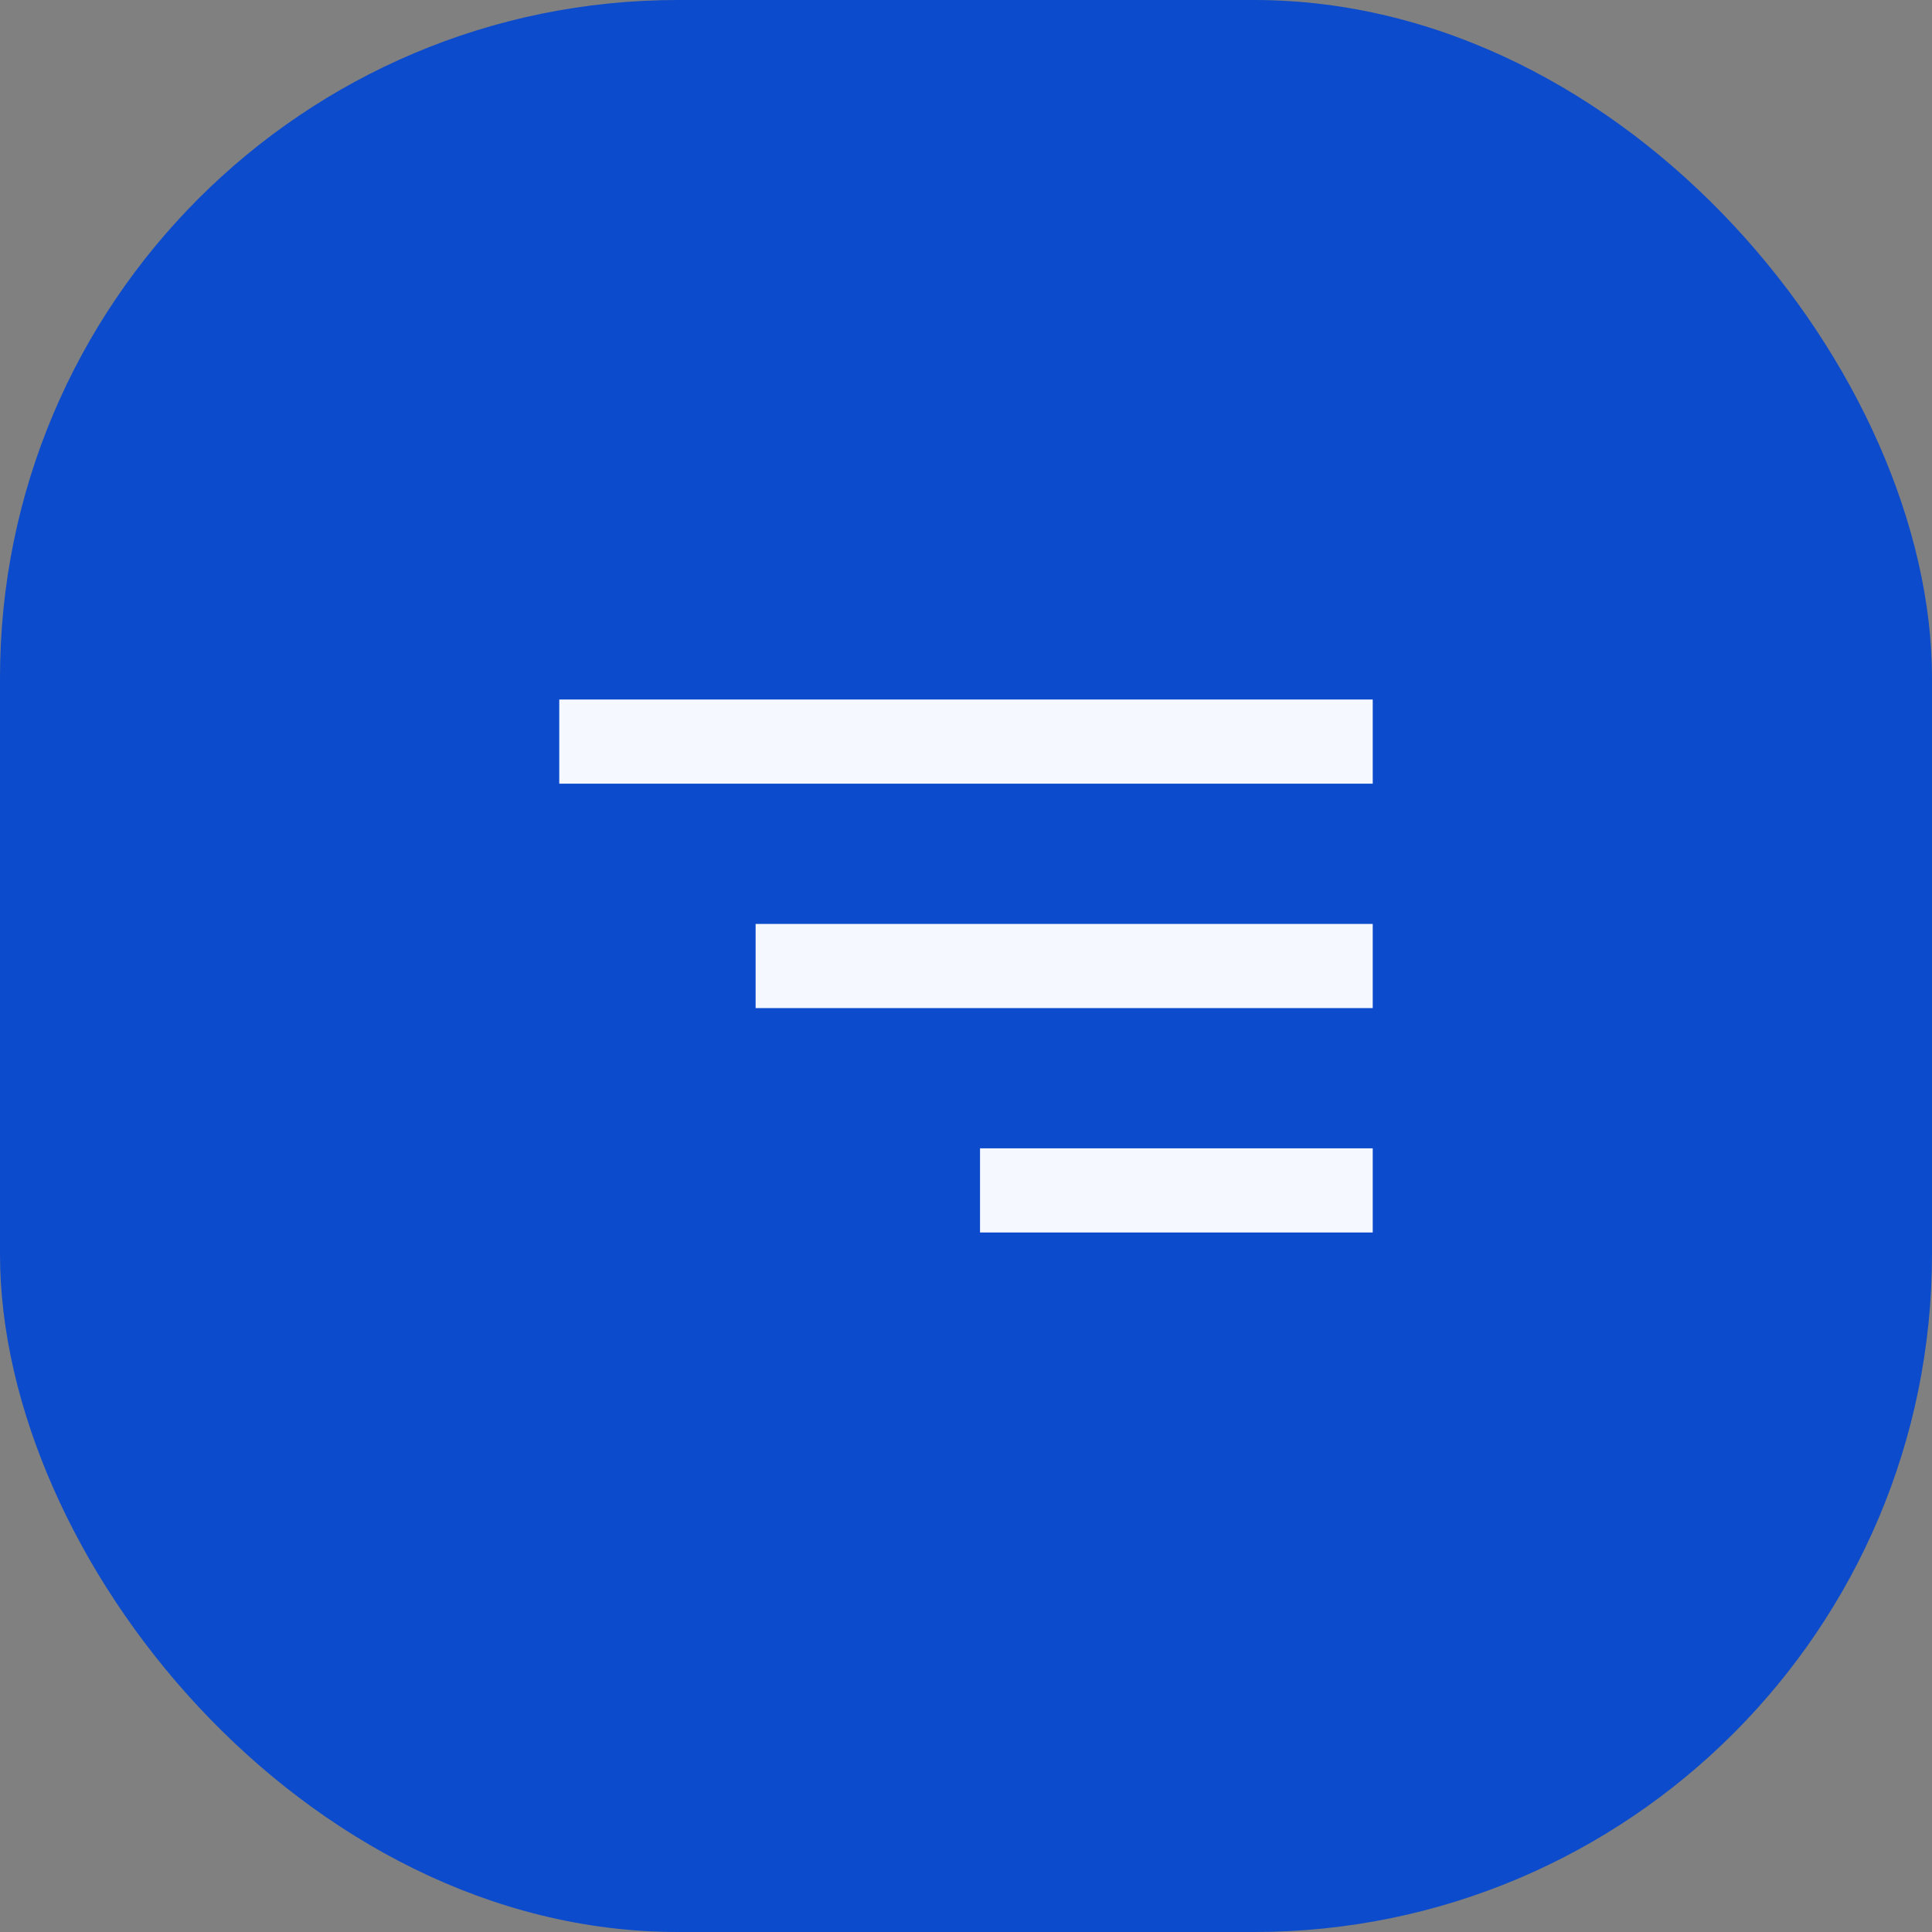
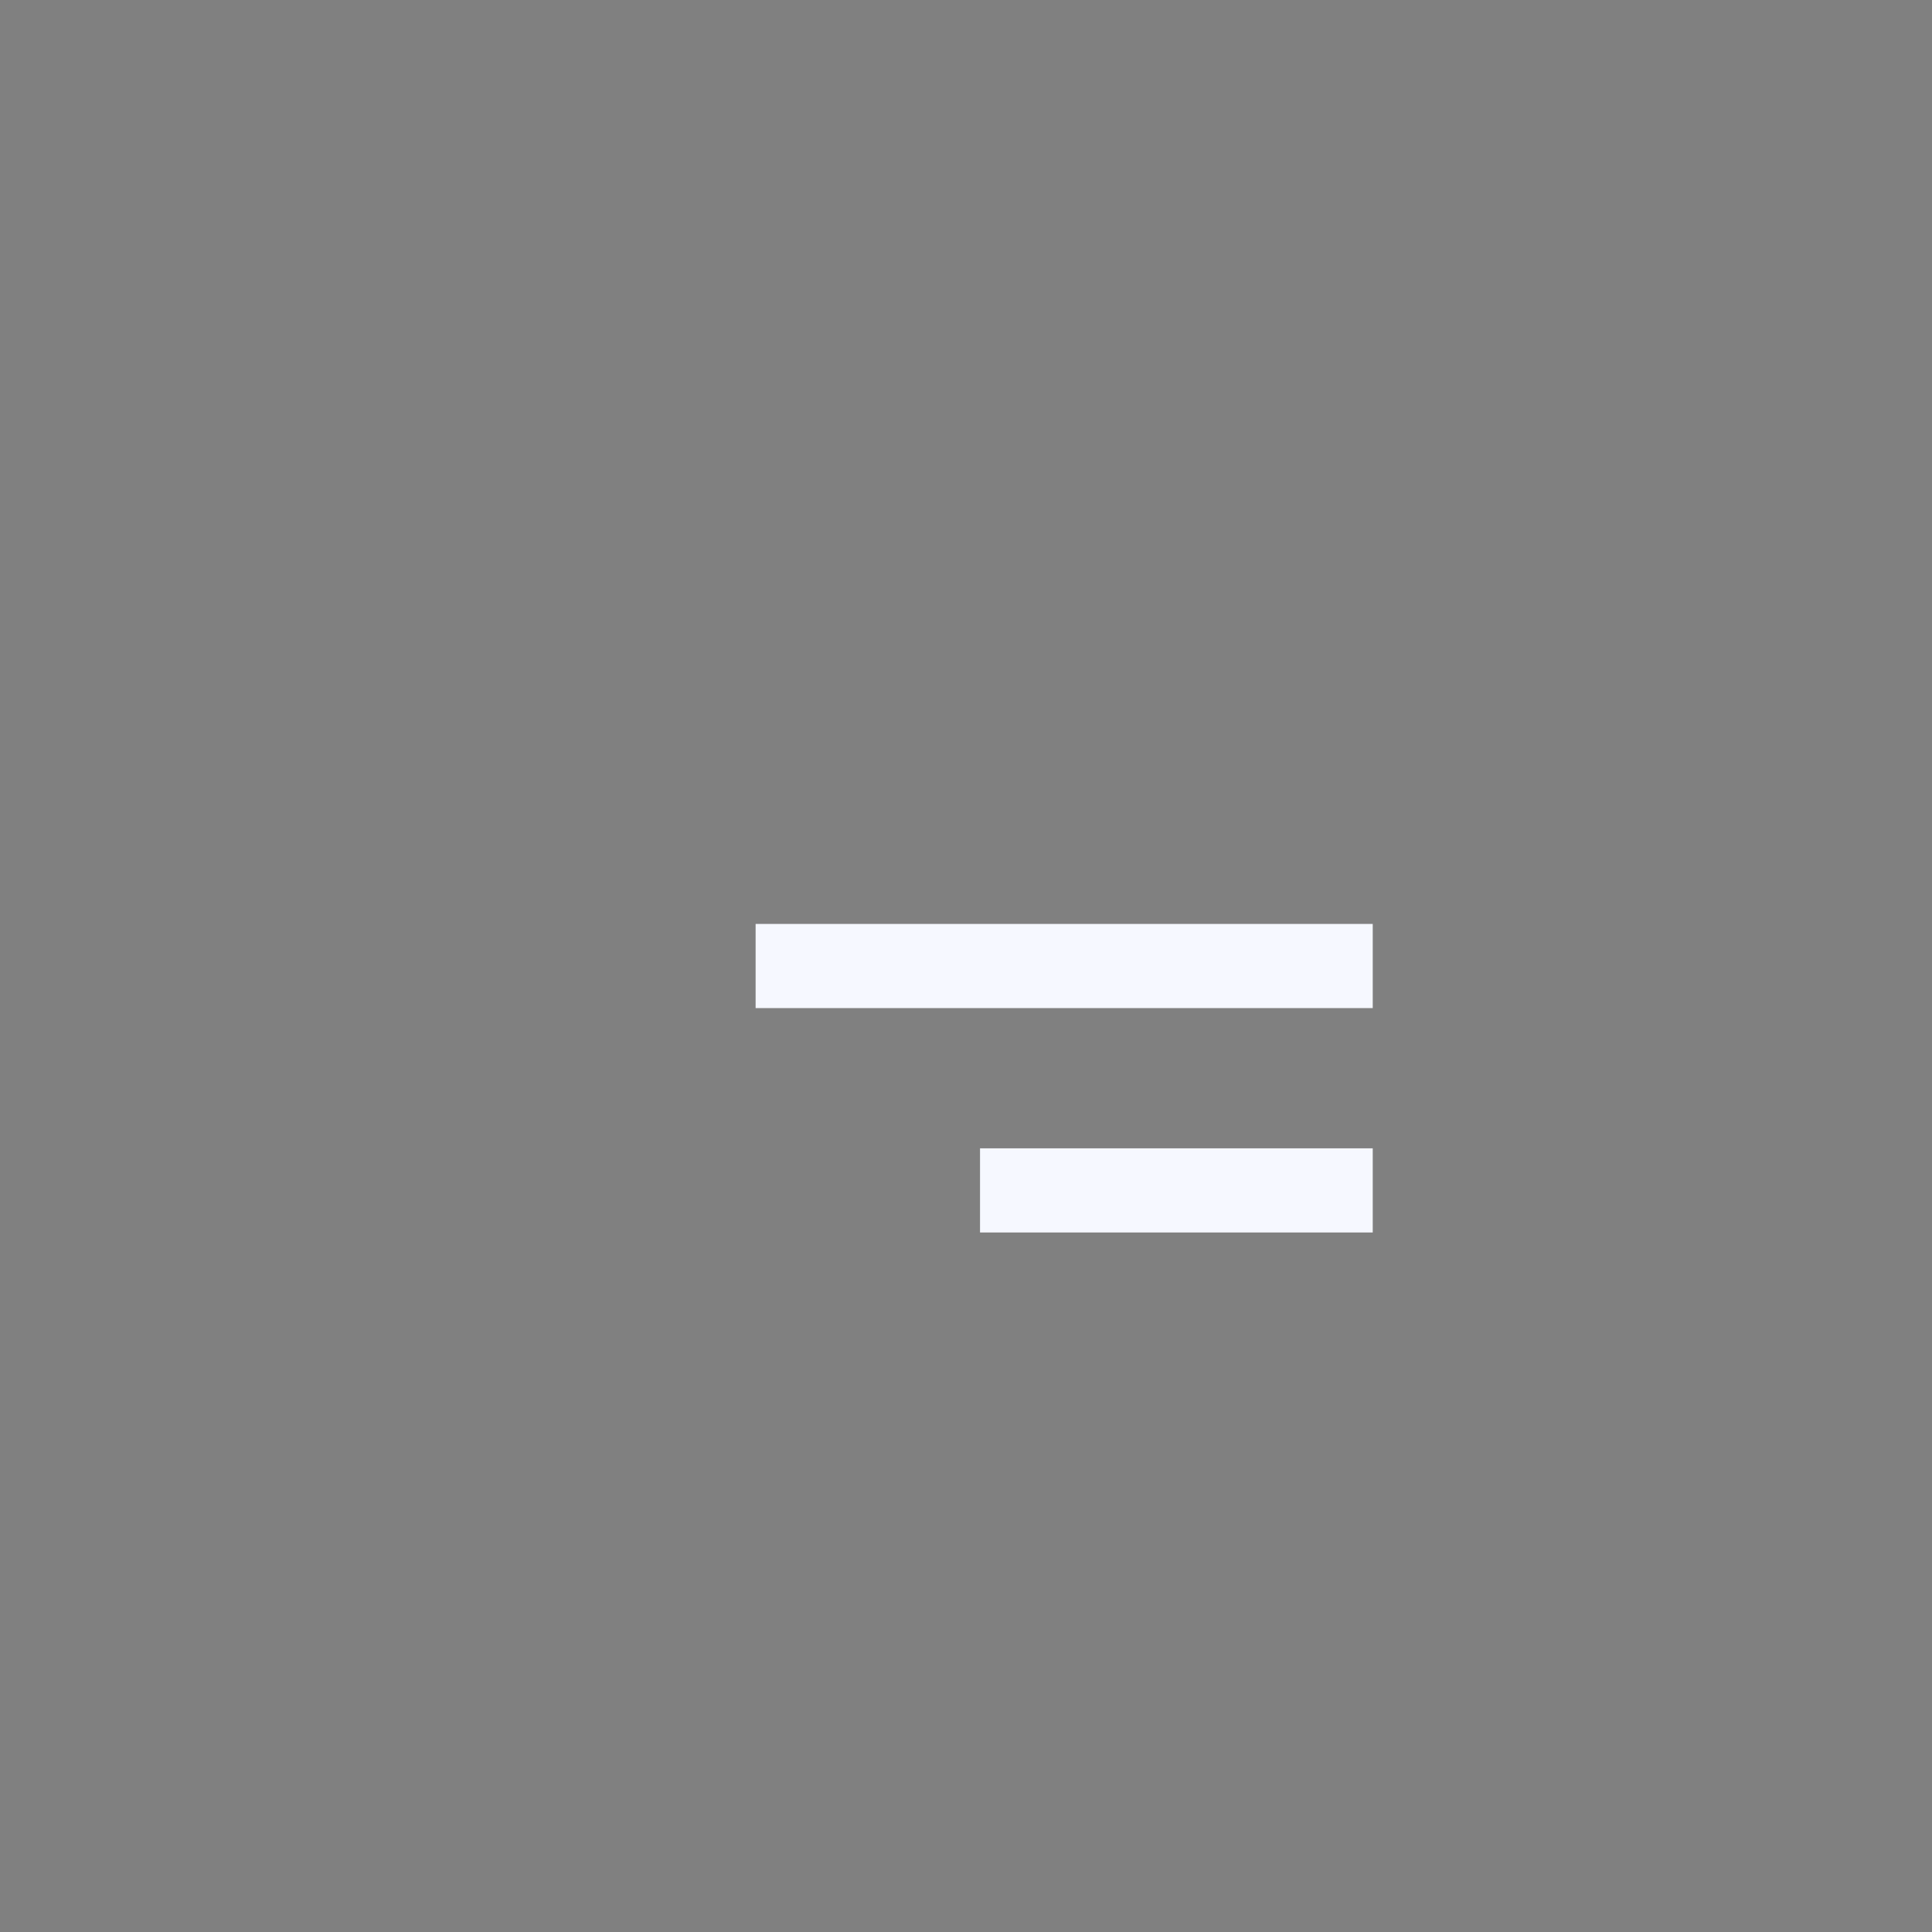
<svg xmlns="http://www.w3.org/2000/svg" width="57" height="57" viewBox="0 0 57 57" fill="none">
  <rect x="0" y="0" width="57" height="57" fill="#808080" stroke="none" />
-   <rect width="57" height="57" rx="20" fill="#0C4BCB" />
-   <rect x="16.5" y="20.638" width="24" height="2.483" fill="#F6F8FF" />
  <rect x="22.293" y="27.259" width="18.207" height="2.483" fill="#F6F8FF" />
  <rect x="28.914" y="33.879" width="11.586" height="2.483" fill="#F6F8FF" />
</svg>